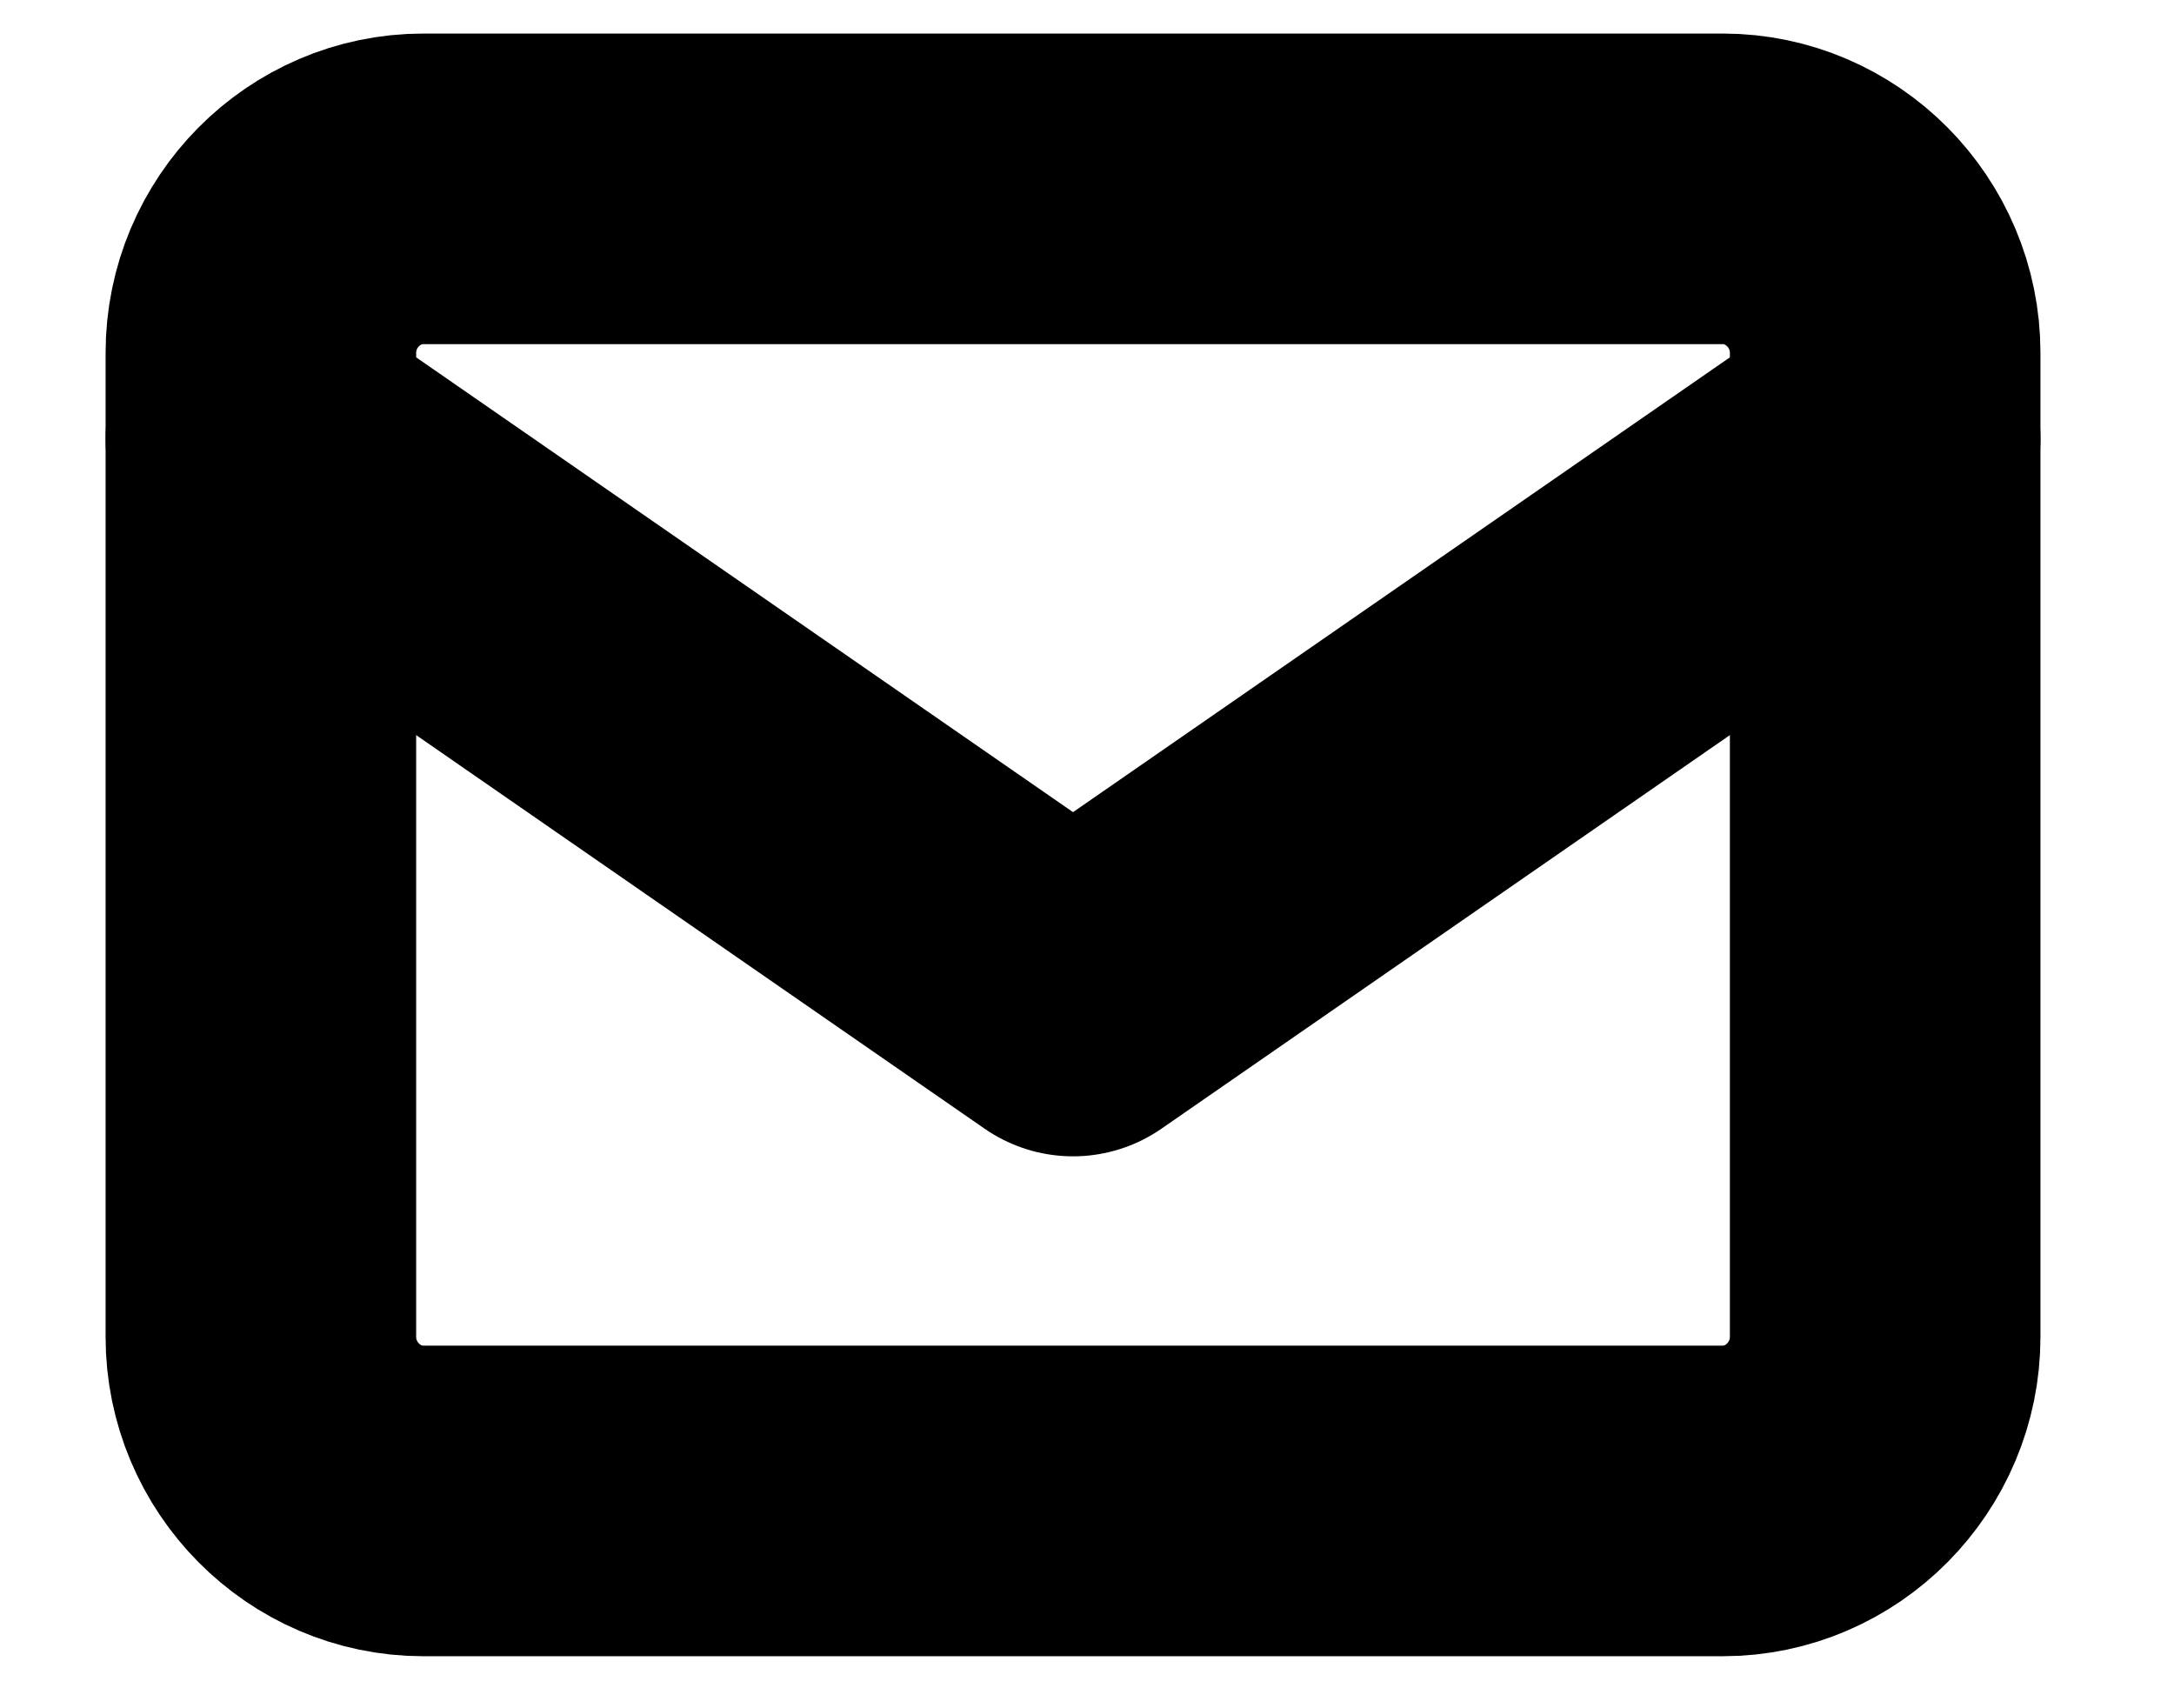
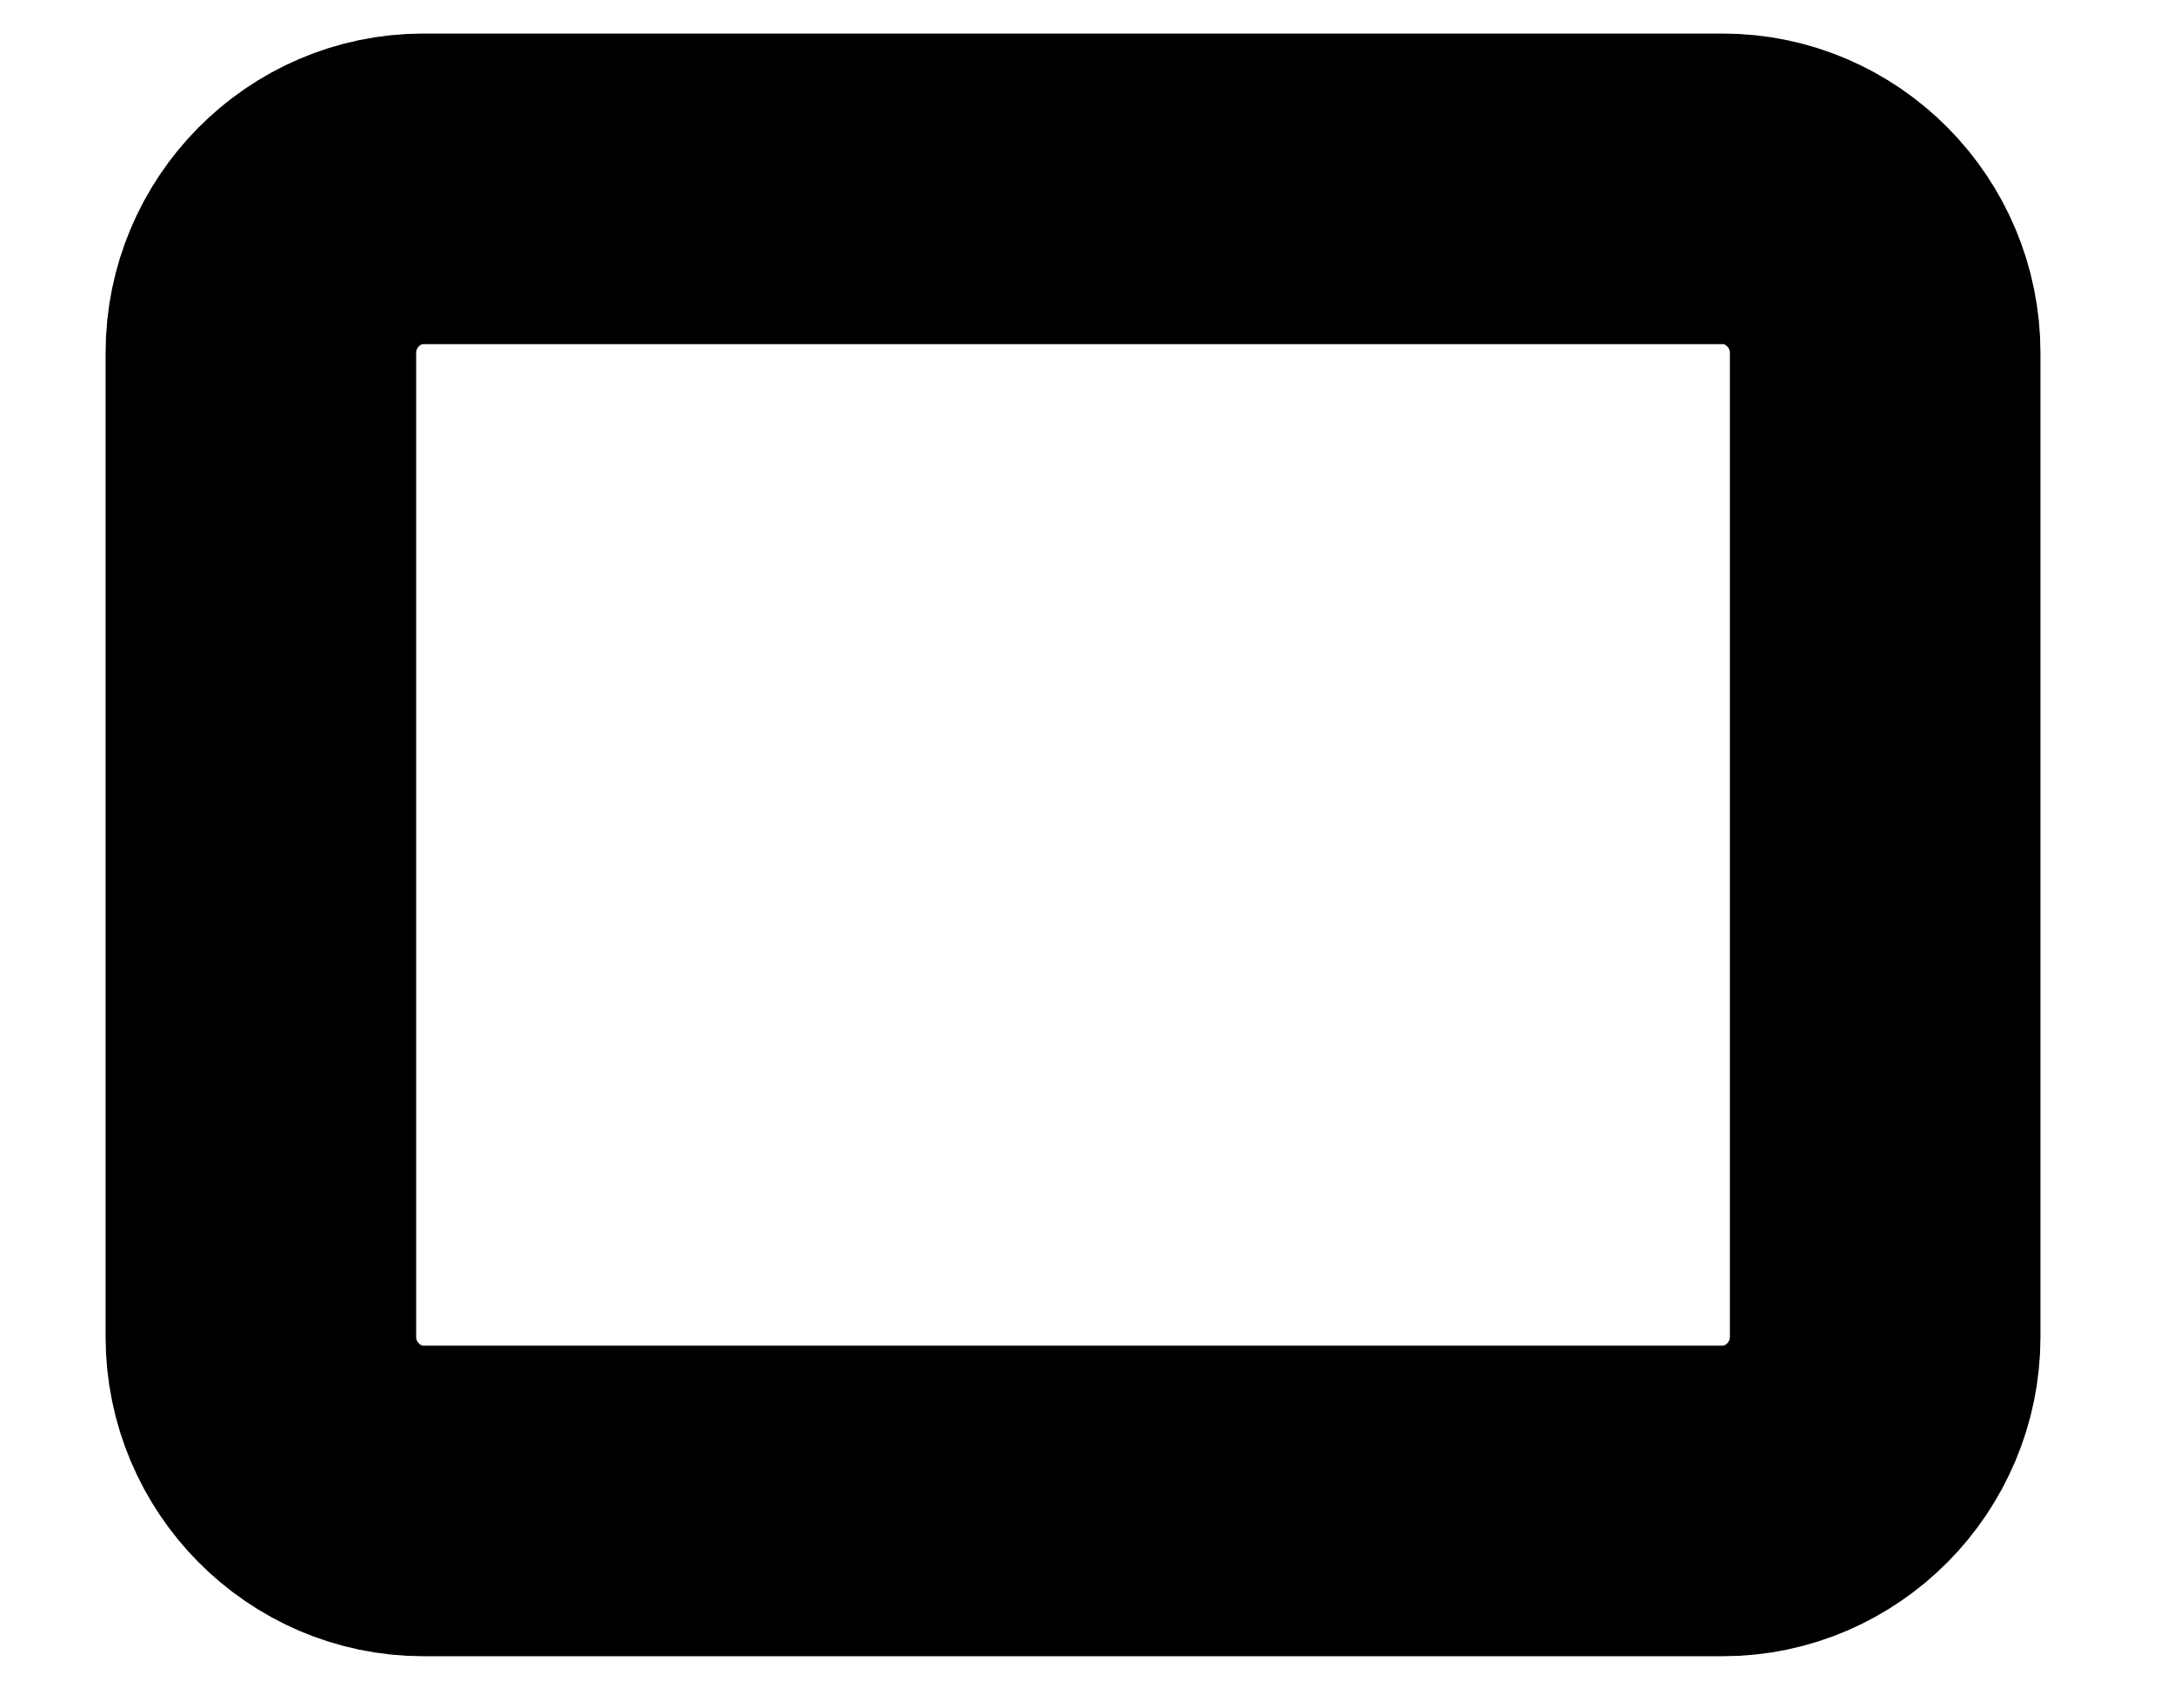
<svg xmlns="http://www.w3.org/2000/svg" width="14" height="11" viewBox="0 0 14 11" fill="none">
  <path d="M2.726 1.216H11.094C11.669 1.216 12.14 1.691 12.14 2.272V8.609C12.14 9.189 11.669 9.665 11.094 9.665H2.726C2.151 9.665 1.68 9.189 1.68 8.609V2.272C1.68 1.691 2.151 1.216 2.726 1.216Z" fill-rule="evenodd" clip-rule="evenodd" stroke="currentColor" stroke-width="2" stroke-linecap="round" stroke-linejoin="round" />
-   <path d="M12.14 2.825L6.91 6.446L1.68 2.825" stroke="currentColor" stroke-width="2" stroke-linecap="round" stroke-linejoin="round" />
</svg>